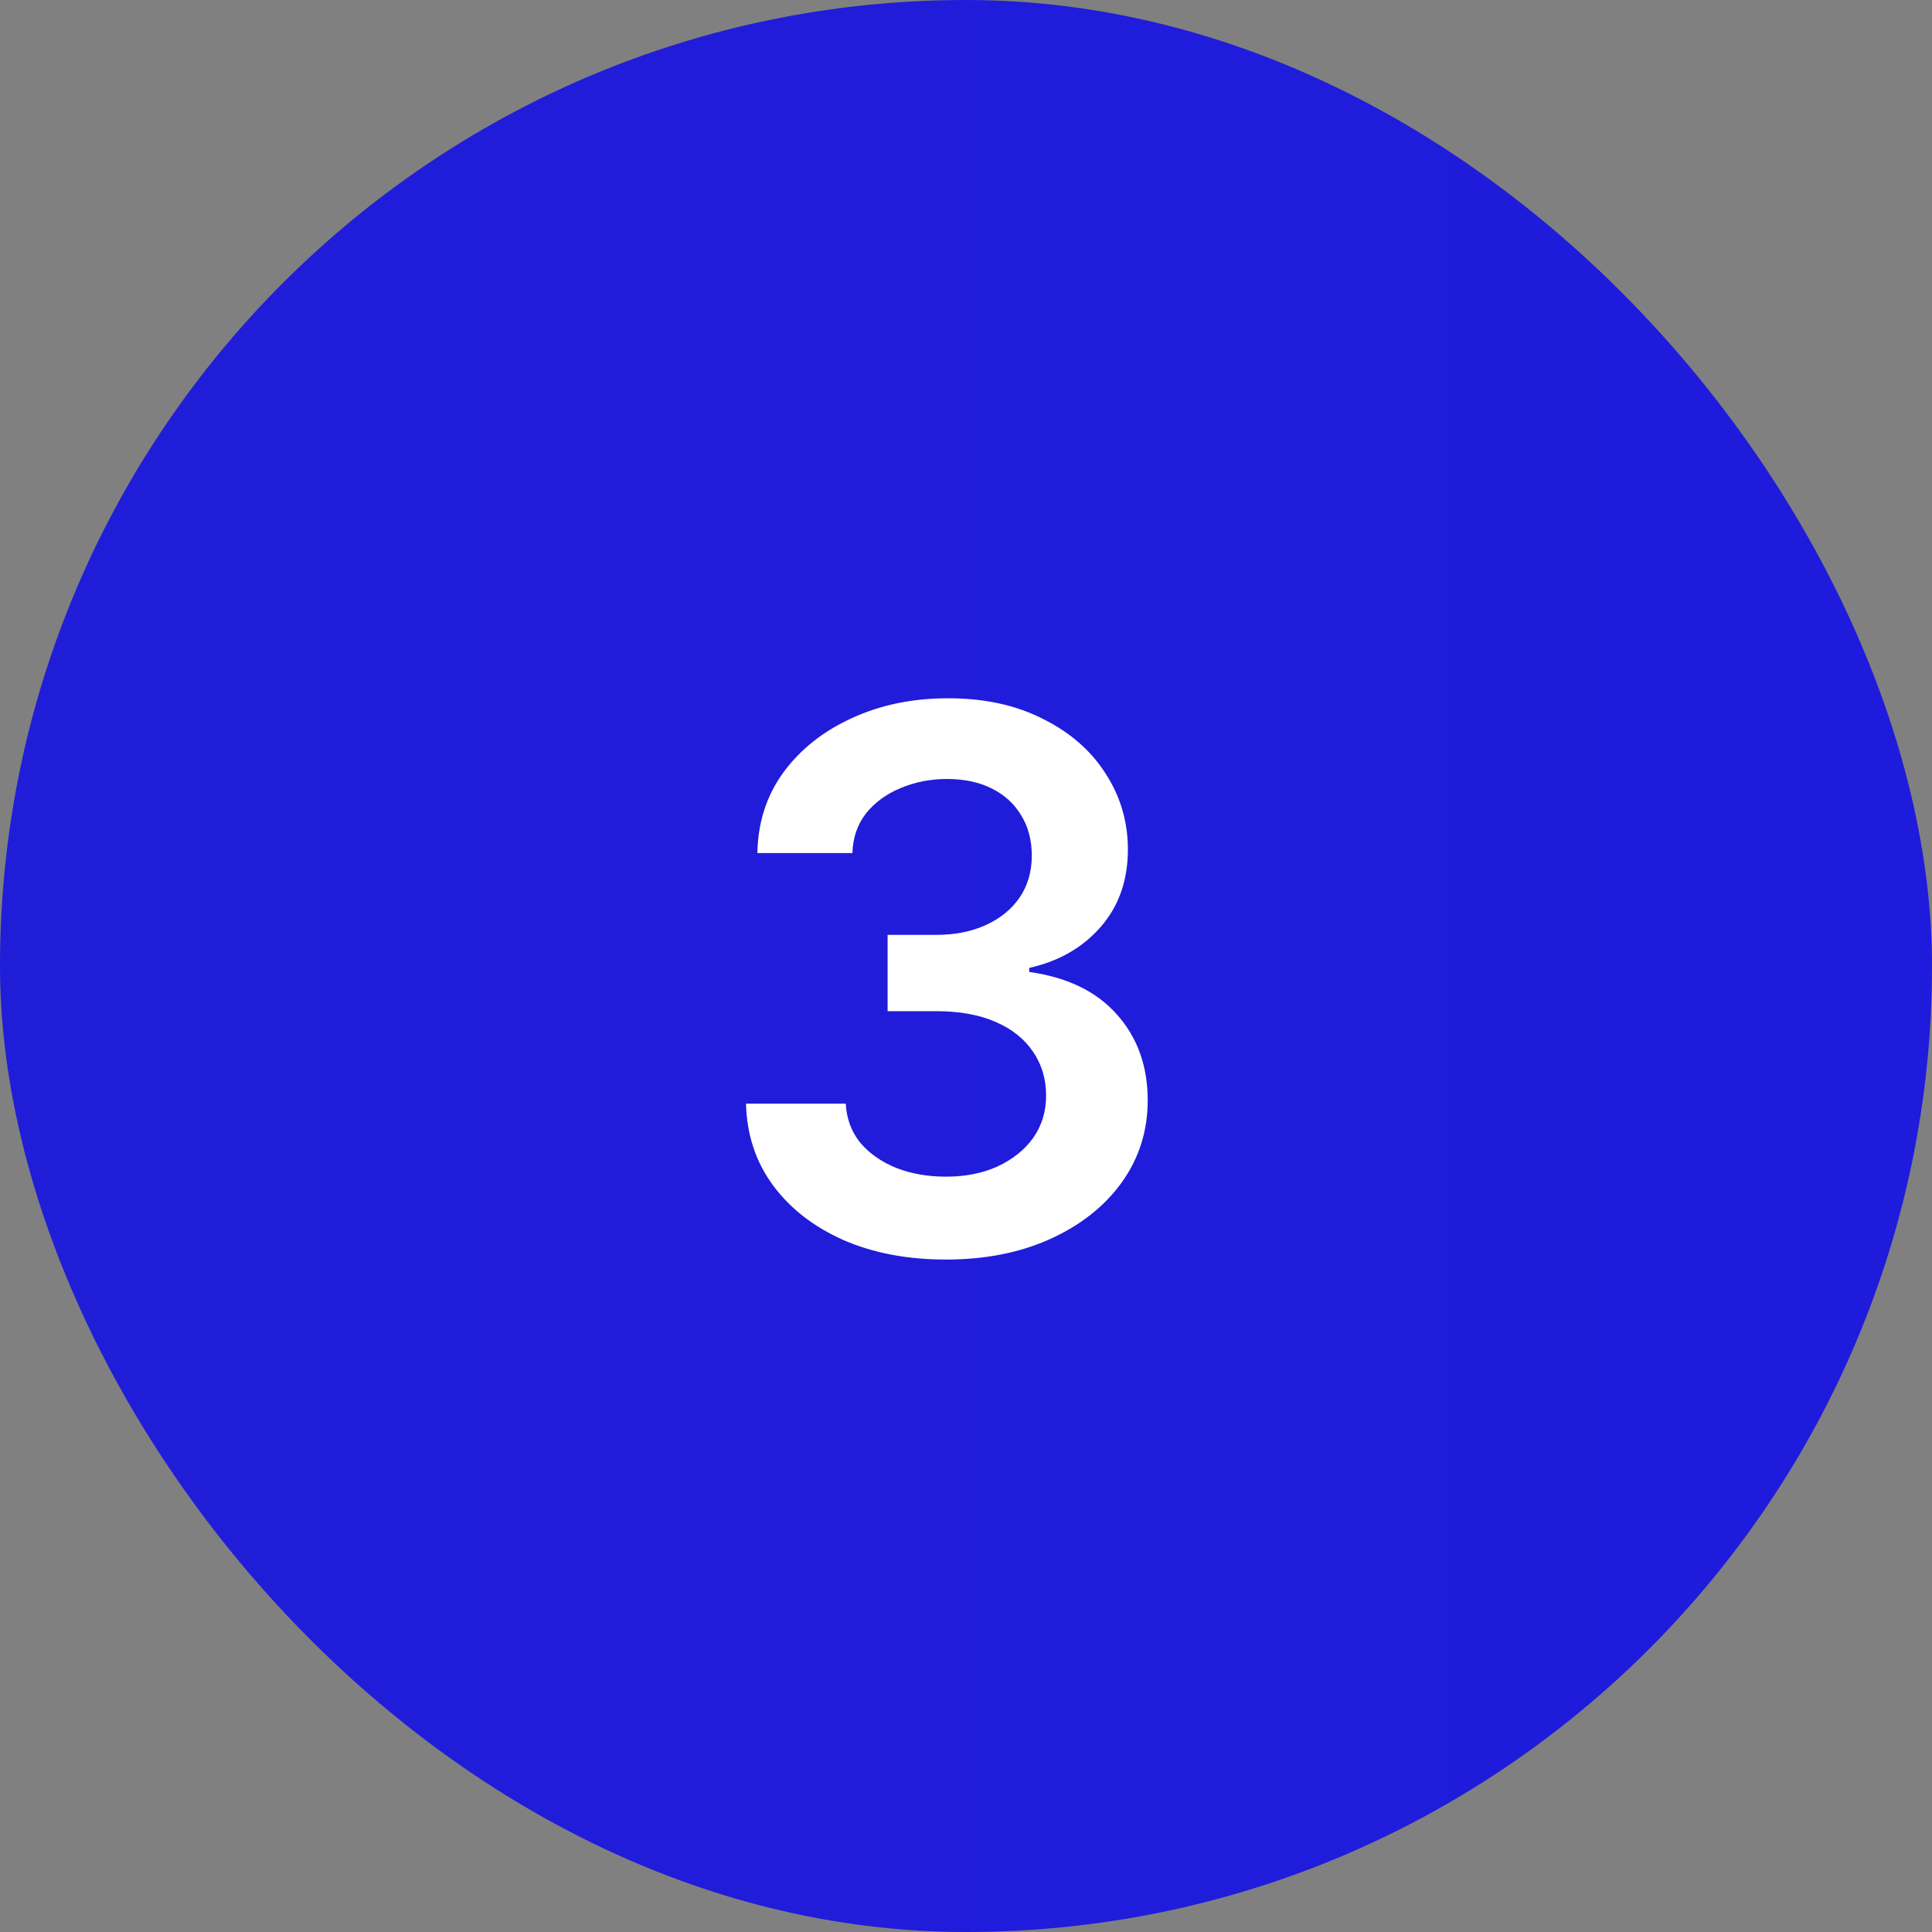
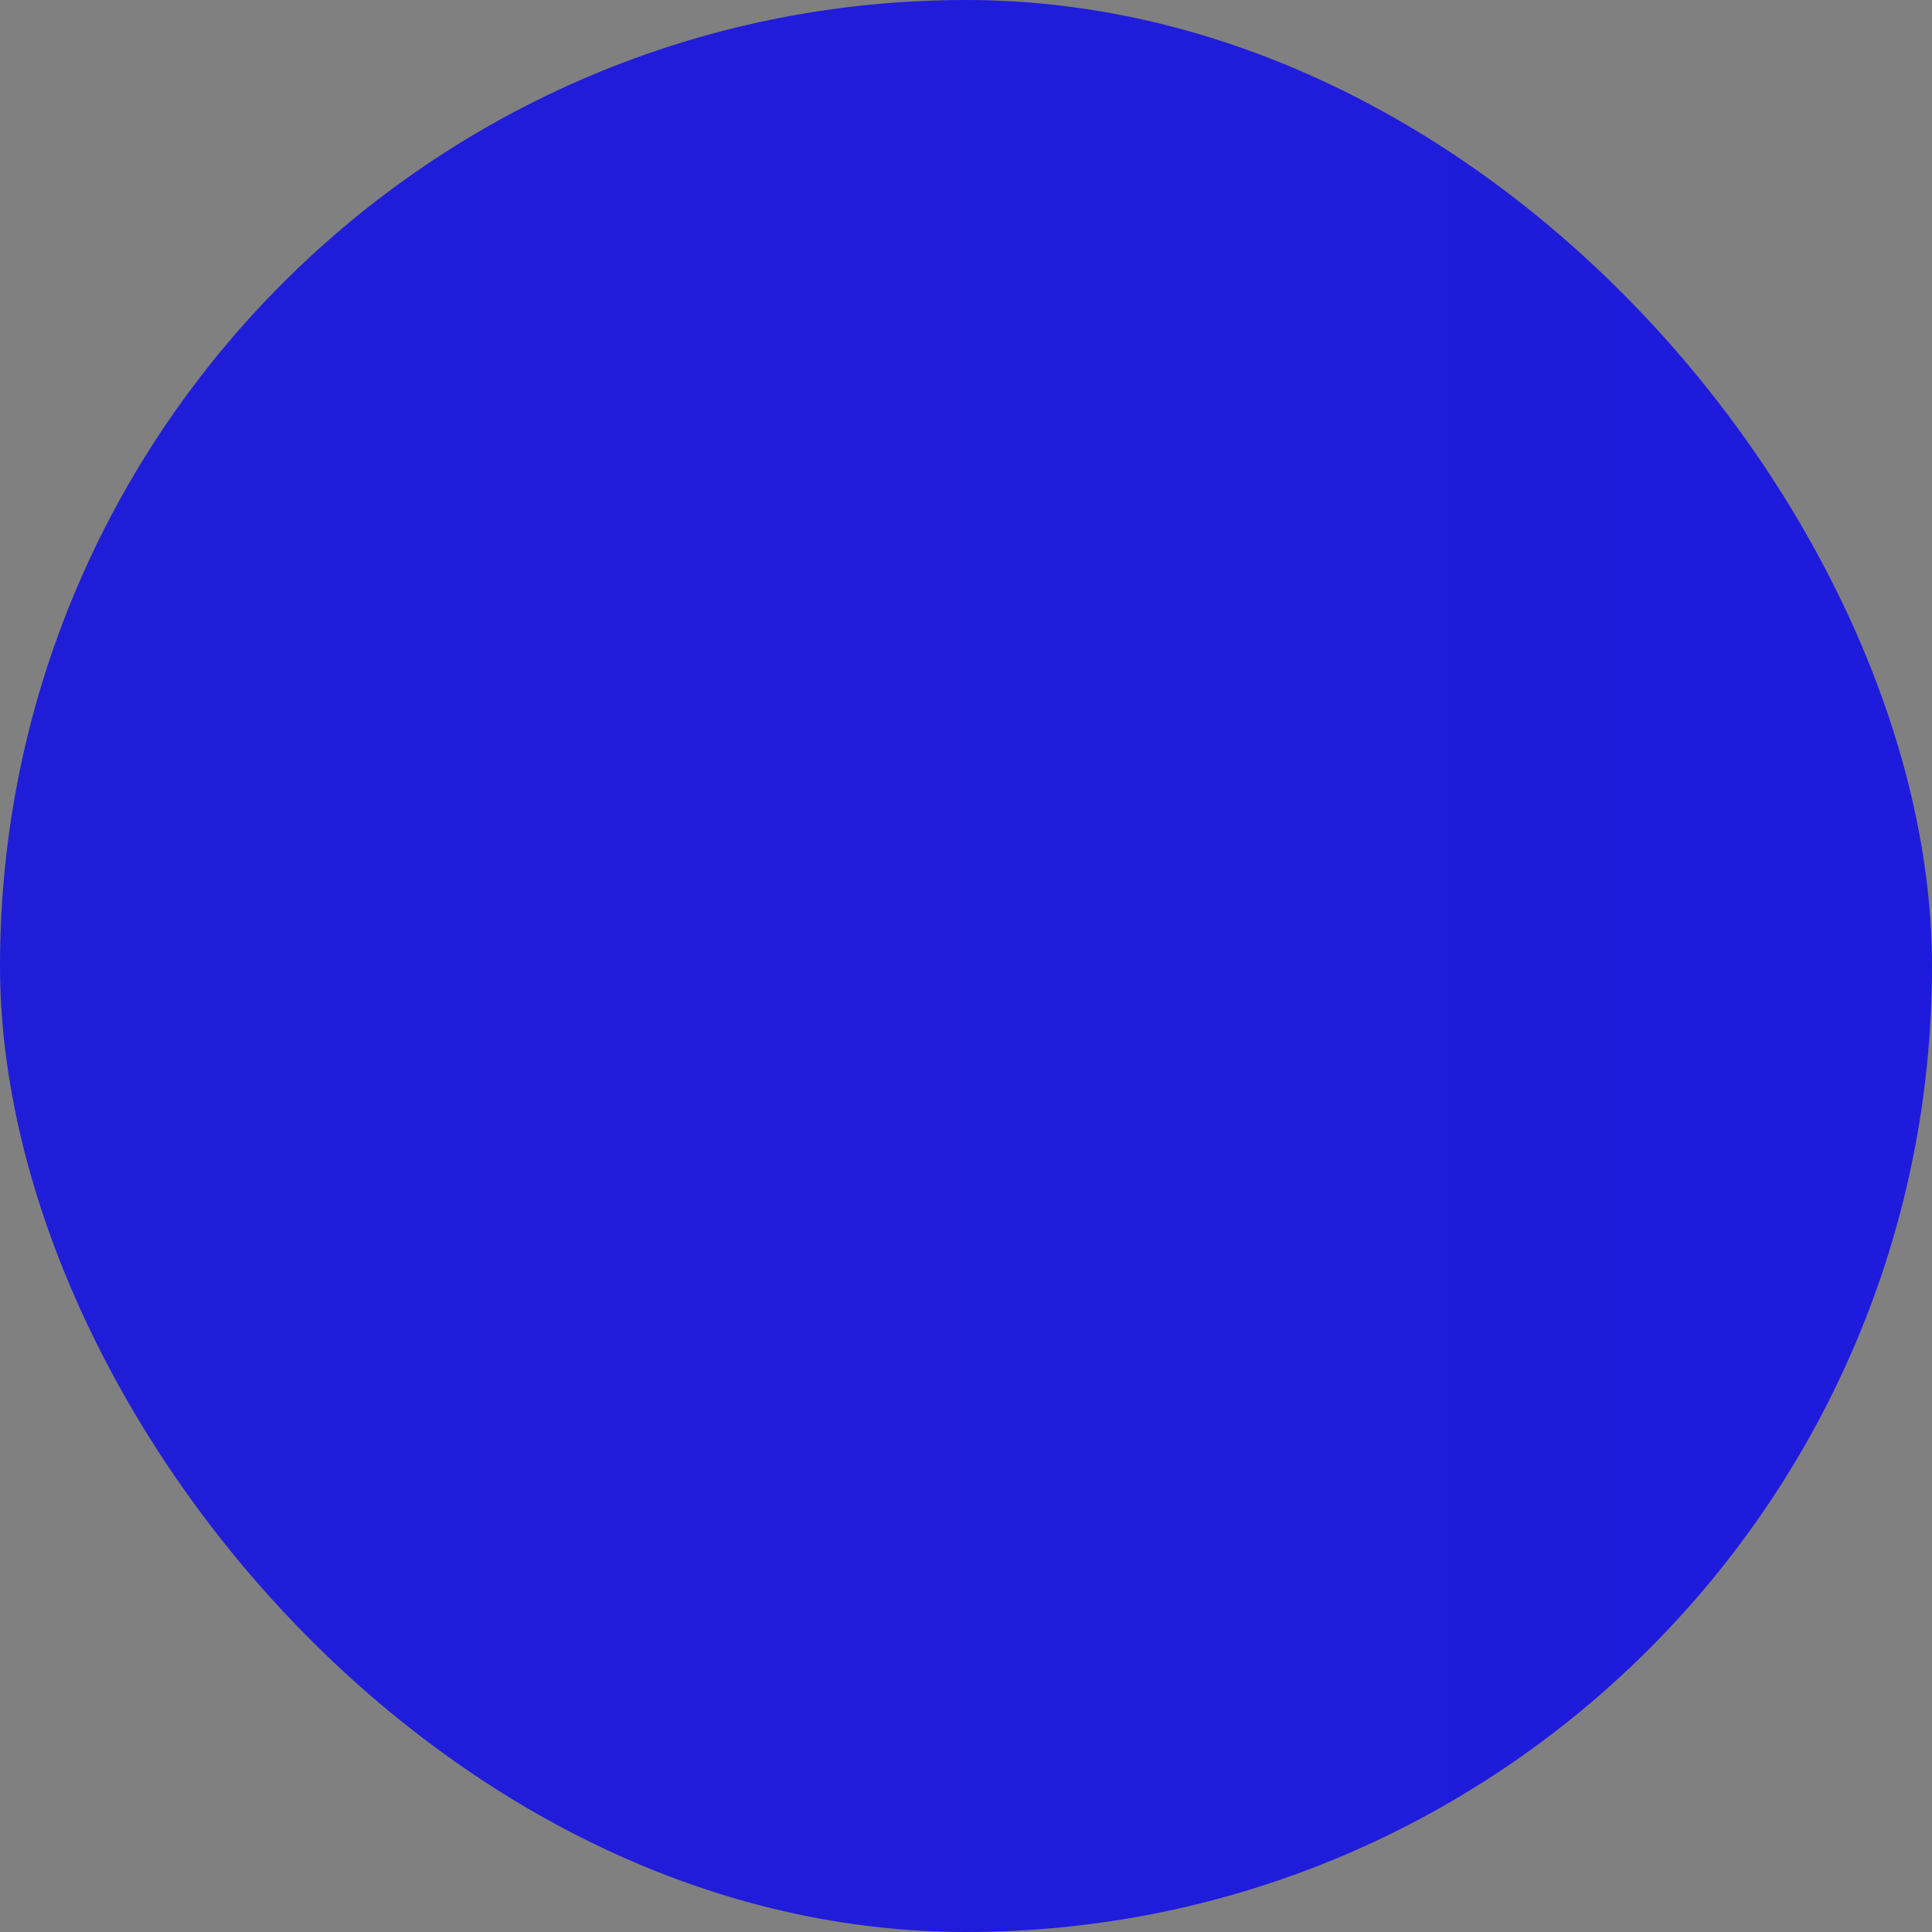
<svg xmlns="http://www.w3.org/2000/svg" width="54" height="54" viewBox="0 0 54 54" fill="none">
  <rect x="0" y="0" width="54" height="54" fill="#808080" stroke="none" />
  <rect width="54" height="54" rx="27" fill="url(#paint0_linear_358_306)" />
-   <path d="M26.439 35.205C25.366 35.205 24.413 35.024 23.579 34.662C22.745 34.292 22.085 33.78 21.6 33.123C21.121 32.467 20.872 31.709 20.851 30.847H23.64C23.661 31.264 23.794 31.627 24.04 31.934C24.293 32.235 24.628 32.471 25.045 32.642C25.462 32.806 25.927 32.888 26.439 32.888C26.986 32.888 27.468 32.792 27.885 32.601C28.309 32.402 28.641 32.136 28.88 31.801C29.119 31.459 29.239 31.066 29.239 30.622C29.239 30.157 29.116 29.747 28.87 29.391C28.63 29.036 28.282 28.759 27.824 28.561C27.366 28.362 26.815 28.263 26.173 28.263H24.809V26.13H26.173C26.692 26.13 27.154 26.038 27.557 25.854C27.96 25.669 28.275 25.413 28.5 25.084C28.726 24.75 28.839 24.36 28.839 23.916C28.839 23.485 28.74 23.109 28.541 22.788C28.35 22.466 28.077 22.217 27.721 22.039C27.366 21.861 26.949 21.773 26.47 21.773C26.005 21.773 25.571 21.858 25.168 22.029C24.771 22.193 24.45 22.429 24.204 22.736C23.965 23.044 23.838 23.413 23.825 23.844H21.169C21.183 22.989 21.425 22.237 21.897 21.588C22.375 20.939 23.015 20.433 23.814 20.07C24.614 19.701 25.51 19.517 26.501 19.517C27.513 19.517 28.395 19.708 29.146 20.091C29.905 20.467 30.49 20.976 30.9 21.619C31.317 22.261 31.525 22.969 31.525 23.741C31.525 24.602 31.273 25.324 30.767 25.905C30.261 26.486 29.594 26.869 28.767 27.053V27.166C29.834 27.316 30.65 27.713 31.218 28.355C31.792 28.998 32.079 29.798 32.079 30.755C32.079 31.609 31.836 32.375 31.351 33.052C30.866 33.722 30.199 34.248 29.352 34.631C28.504 35.014 27.533 35.205 26.439 35.205Z" fill="white" />
  <defs>
    <linearGradient id="paint0_linear_358_306" x1="0" y1="27" x2="54" y2="27" gradientUnits="userSpaceOnUse">
      <stop stop-color="#201DD9" />
      <stop offset="1" stop-color="#1F1BDC" />
    </linearGradient>
  </defs>
</svg>